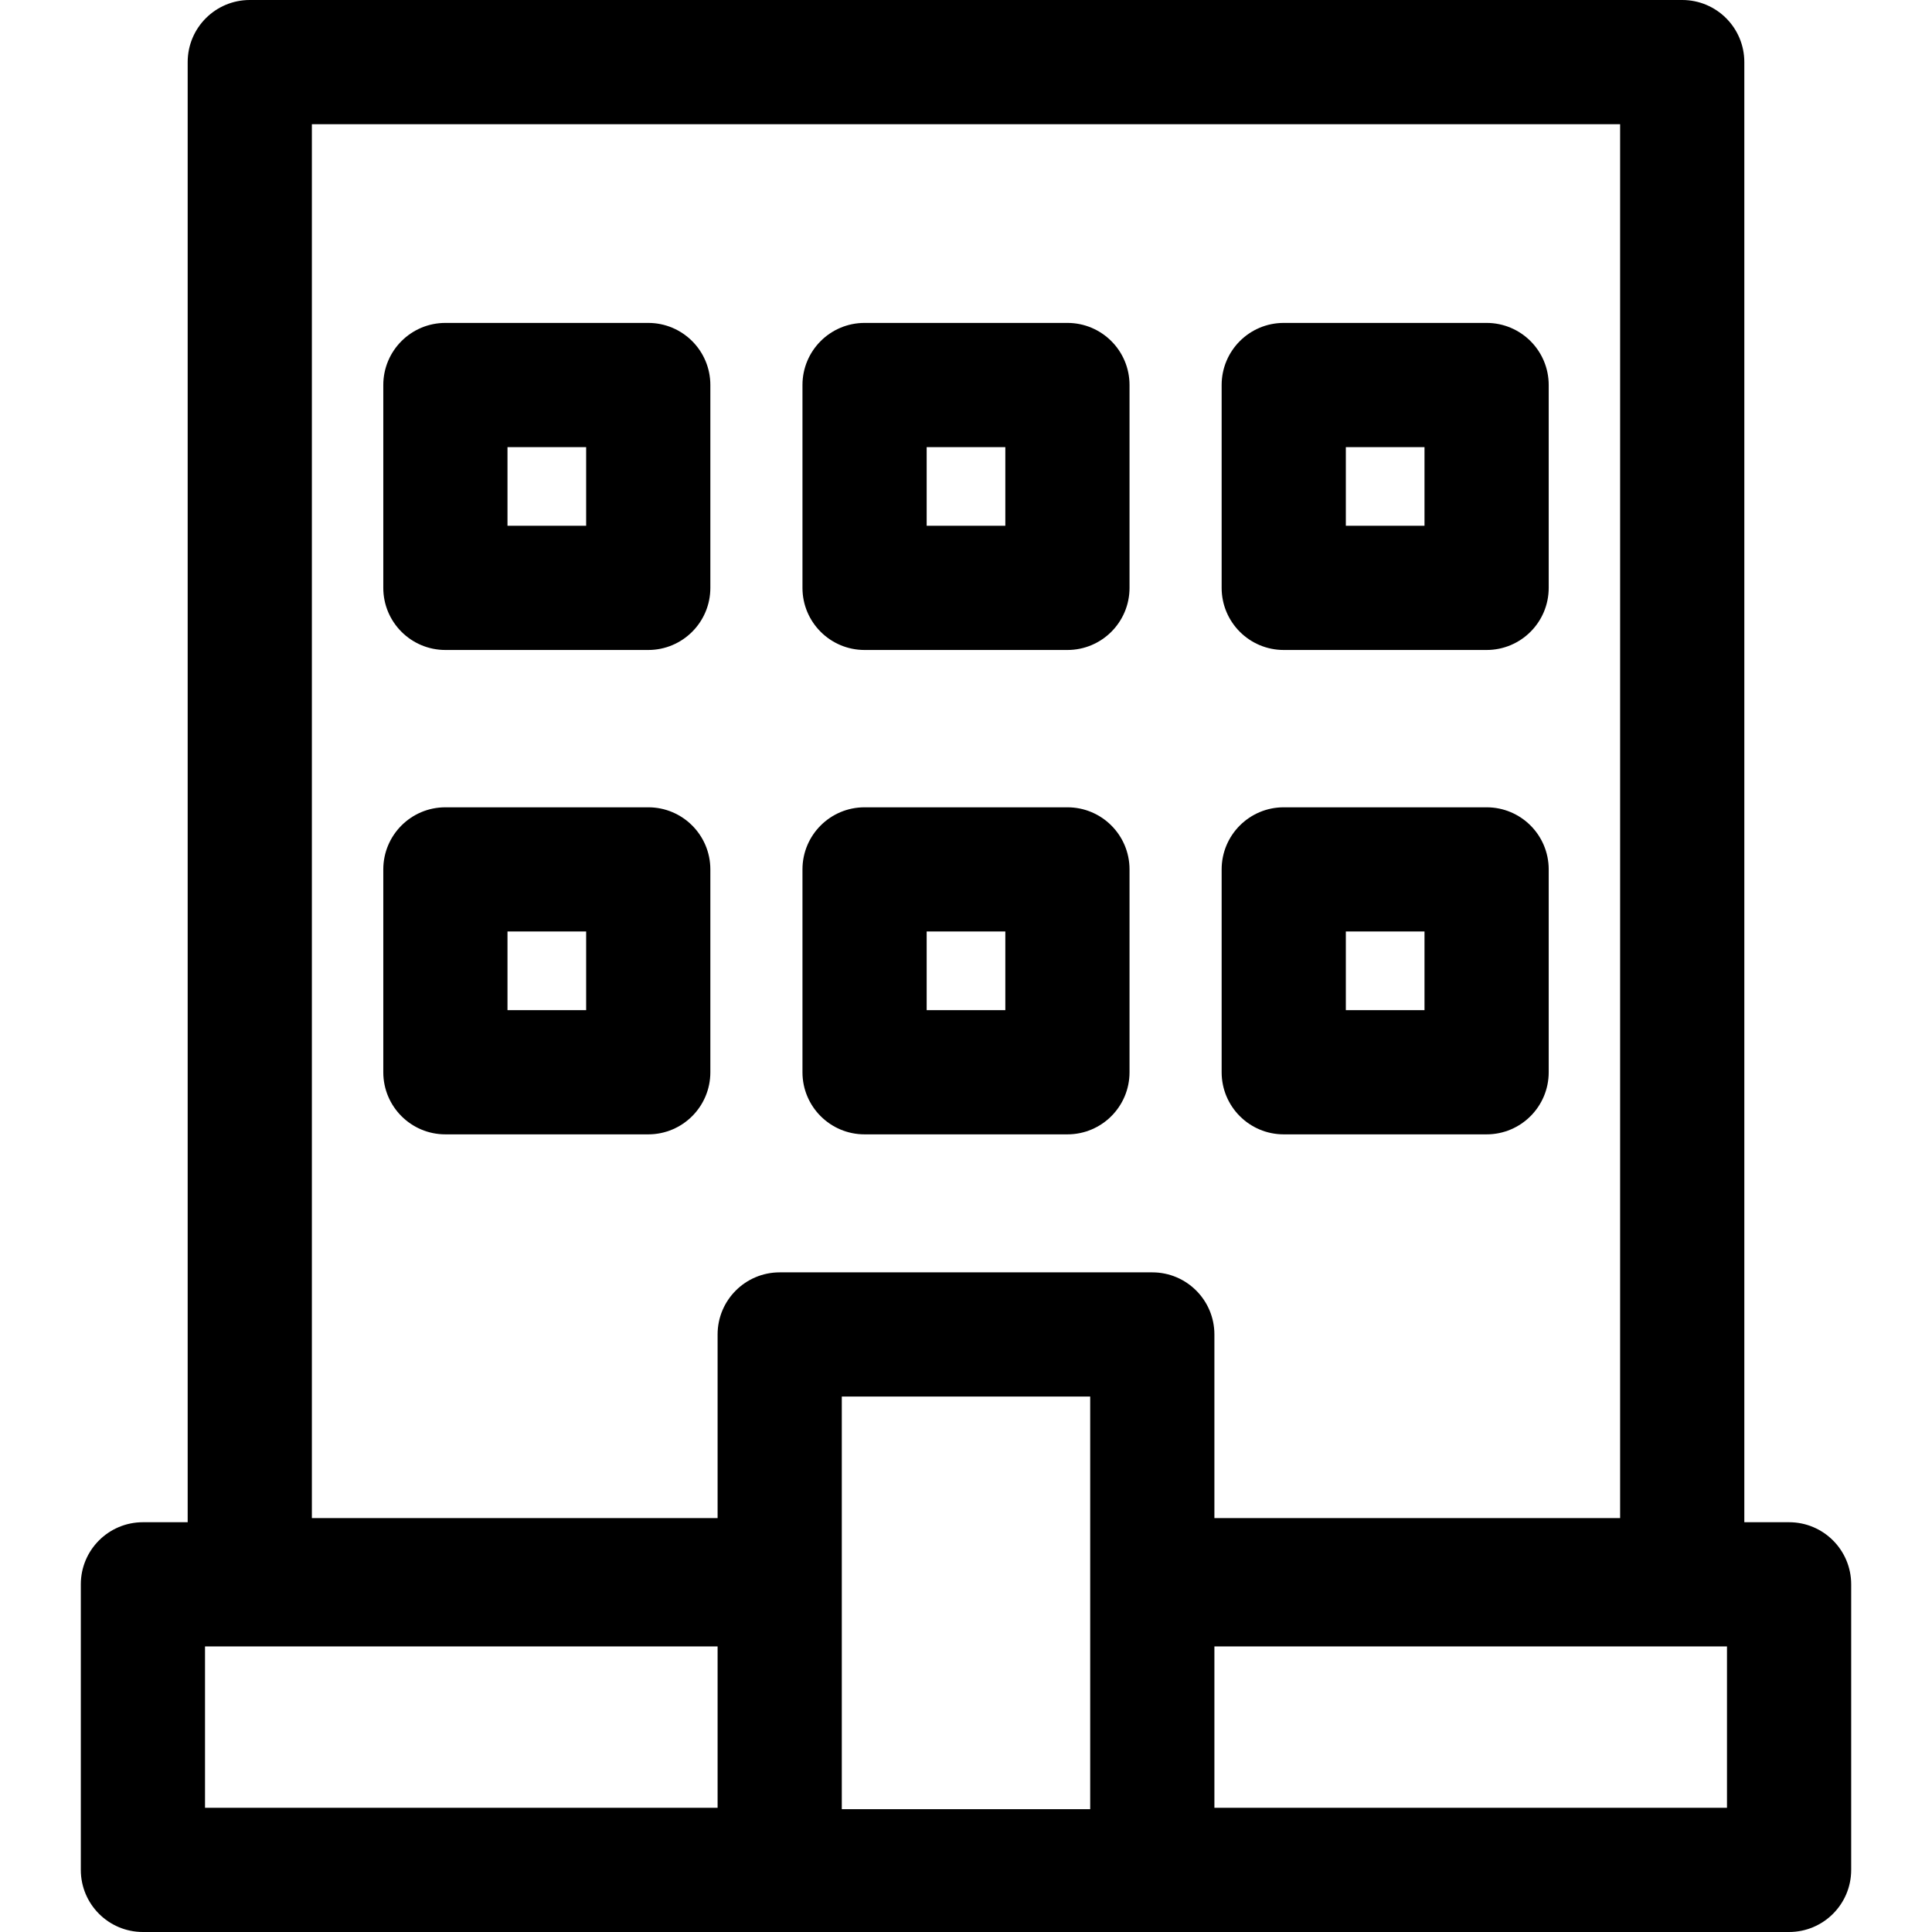
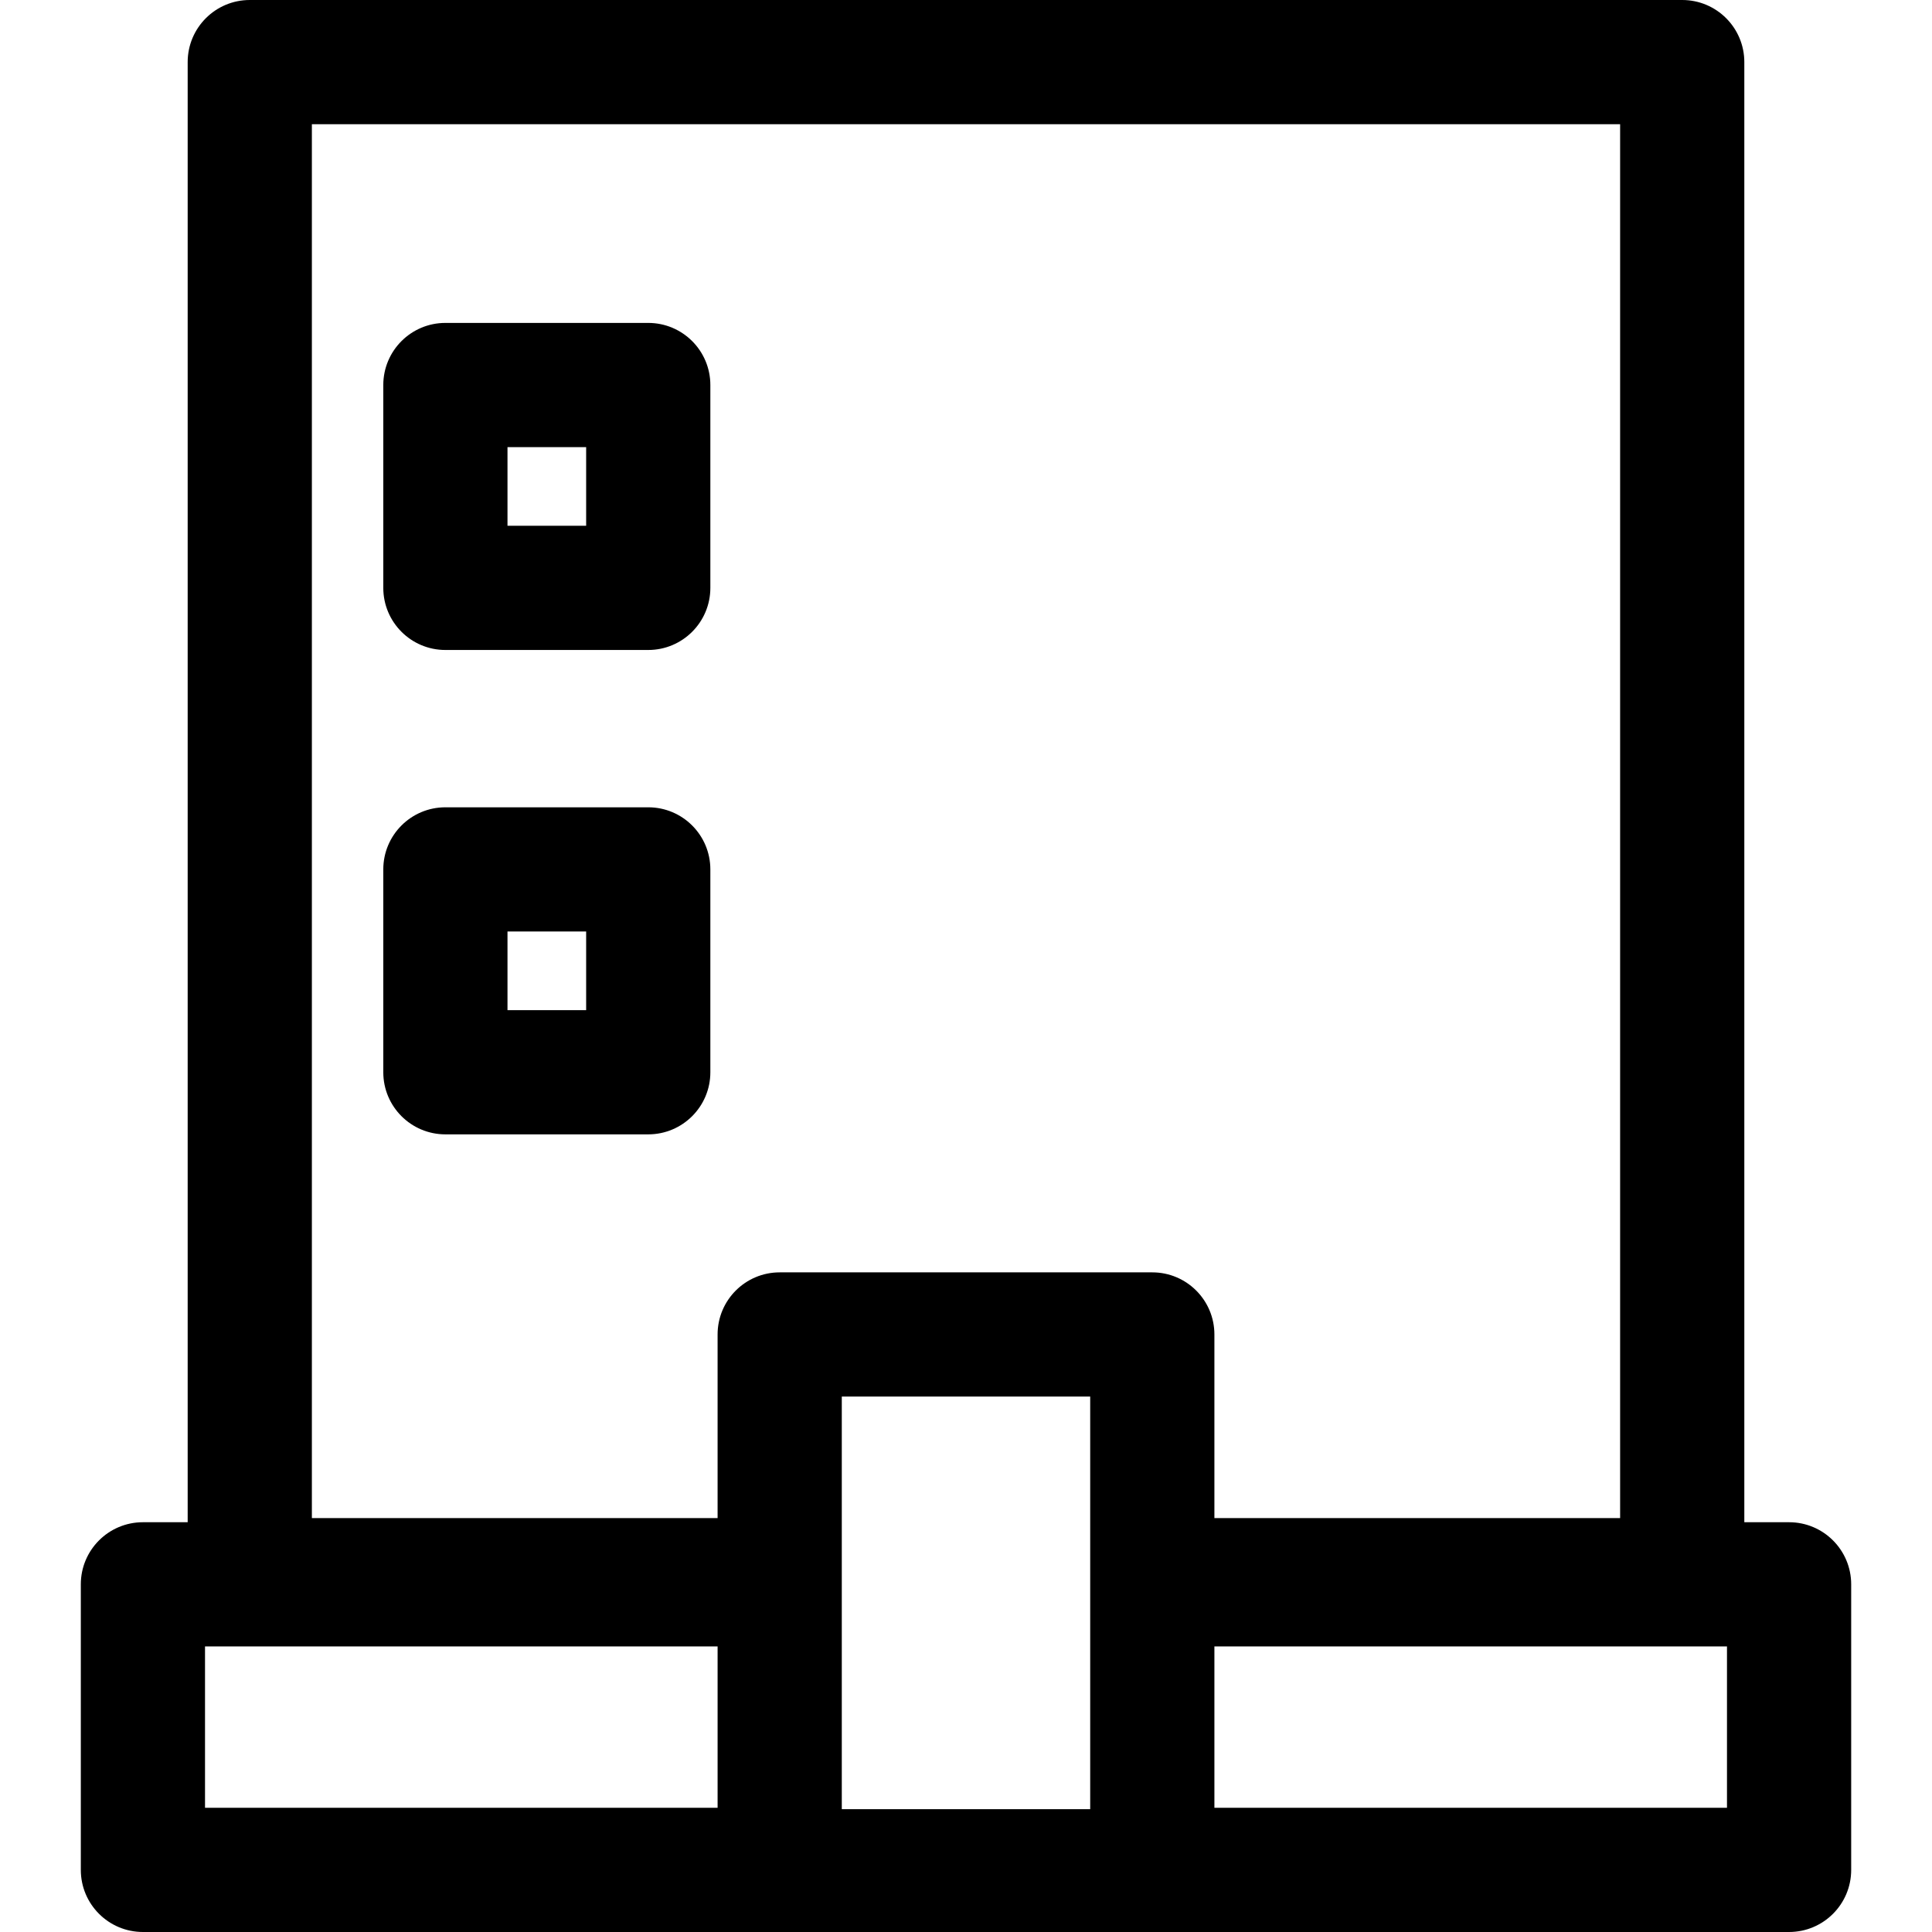
<svg xmlns="http://www.w3.org/2000/svg" version="1.1" id="Layer_1" x="0px" y="0px" viewBox="0 0 511.999 511.999" style="enable-background:new 0 0 511.999 511.999;" xml:space="preserve">
  <g>
    <g>
      <path d="M474.125,403.406h-11.863V16.457C462.262,7.368,454.893,0,445.805,0H66.193c-9.089,0-16.457,7.368-16.457,16.457v386.949    H37.874c-9.089,0-16.457,7.368-16.457,16.457v75.679c0,9.089,7.368,16.457,16.457,16.457c0,0,418.055,0,436.251,0    c9.089,0,16.457-7.368,16.457-16.457v-75.679C490.582,410.774,483.214,403.406,474.125,403.406z M190.171,479.085H54.331V436.32    h135.84V479.085z M288.913,479.451h-65.829c0-10.743,0-98.5,0-109.349h65.829C288.913,381.049,288.913,468.684,288.913,479.451z     M305.37,337.188h-98.743c-9.089,0-16.457,7.368-16.457,16.457v48.664H82.65V32.914h346.697v369.395h-107.52v-48.664    C321.827,344.556,314.459,337.188,305.37,337.188z M457.668,479.086h-135.84v-42.764h135.84V479.086z" />
    </g>
  </g>
  <g>
    <g>
-       <path d="M282.879,213.943h-53.76c-9.089,0-16.457,7.368-16.457,16.457v53.76c0,9.089,7.368,16.457,16.457,16.457h53.76    c9.089,0,16.457-7.368,16.457-16.457V230.4C299.336,221.311,291.968,213.943,282.879,213.943z M266.422,267.703h-20.846v-20.846    h20.846V267.703z" />
-     </g>
+       </g>
  </g>
  <g>
    <g>
-       <path d="M393.965,213.943h-53.76c-9.089,0-16.457,7.368-16.457,16.457v53.76c0,9.089,7.368,16.457,16.457,16.457h53.76    c9.089,0,16.457-7.368,16.457-16.457V230.4C410.422,221.311,403.053,213.943,393.965,213.943z M377.507,267.703h-20.846v-20.846    h20.846V267.703z" />
-     </g>
+       </g>
  </g>
  <g>
    <g>
      <path d="M171.793,213.943h-53.76c-9.089,0-16.457,7.368-16.457,16.457v53.76c0,9.089,7.368,16.457,16.457,16.457h53.76    c9.089,0,16.457-7.368,16.457-16.457V230.4C188.25,221.311,180.882,213.943,171.793,213.943z M155.336,267.703H134.49v-20.846    h20.846V267.703z" />
    </g>
  </g>
  <g>
    <g>
-       <path d="M282.879,85.577h-53.76c-9.089,0-16.457,7.368-16.457,16.457v53.76c0,9.089,7.368,16.457,16.457,16.457h53.76    c9.089,0,16.457-7.368,16.457-16.457v-53.76C299.336,92.945,291.968,85.577,282.879,85.577z M266.422,139.337h-20.846v-20.846    h20.846V139.337z" />
-     </g>
+       </g>
  </g>
  <g>
    <g>
-       <path d="M393.965,85.577h-53.76c-9.089,0-16.457,7.368-16.457,16.457v53.76c0,9.089,7.368,16.457,16.457,16.457h53.76    c9.089,0,16.457-7.368,16.457-16.457v-53.76C410.422,92.945,403.053,85.577,393.965,85.577z M377.507,139.337h-20.846v-20.846    h20.846V139.337z" />
-     </g>
+       </g>
  </g>
  <g>
    <g>
      <path d="M171.793,85.577h-53.76c-9.089,0-16.457,7.368-16.457,16.457v53.76c0,9.089,7.368,16.457,16.457,16.457h53.76    c9.089,0,16.457-7.368,16.457-16.457v-53.76C188.25,92.945,180.882,85.577,171.793,85.577z M155.336,139.337H134.49v-20.846    h20.846V139.337z" />
    </g>
  </g>
  <g>
</g>
  <g>
</g>
  <g>
</g>
  <g>
</g>
  <g>
</g>
  <g>
</g>
  <g>
</g>
  <g>
</g>
  <g>
</g>
  <g>
</g>
  <g>
</g>
  <g>
</g>
  <g>
</g>
  <g>
</g>
  <g>
</g>
</svg>